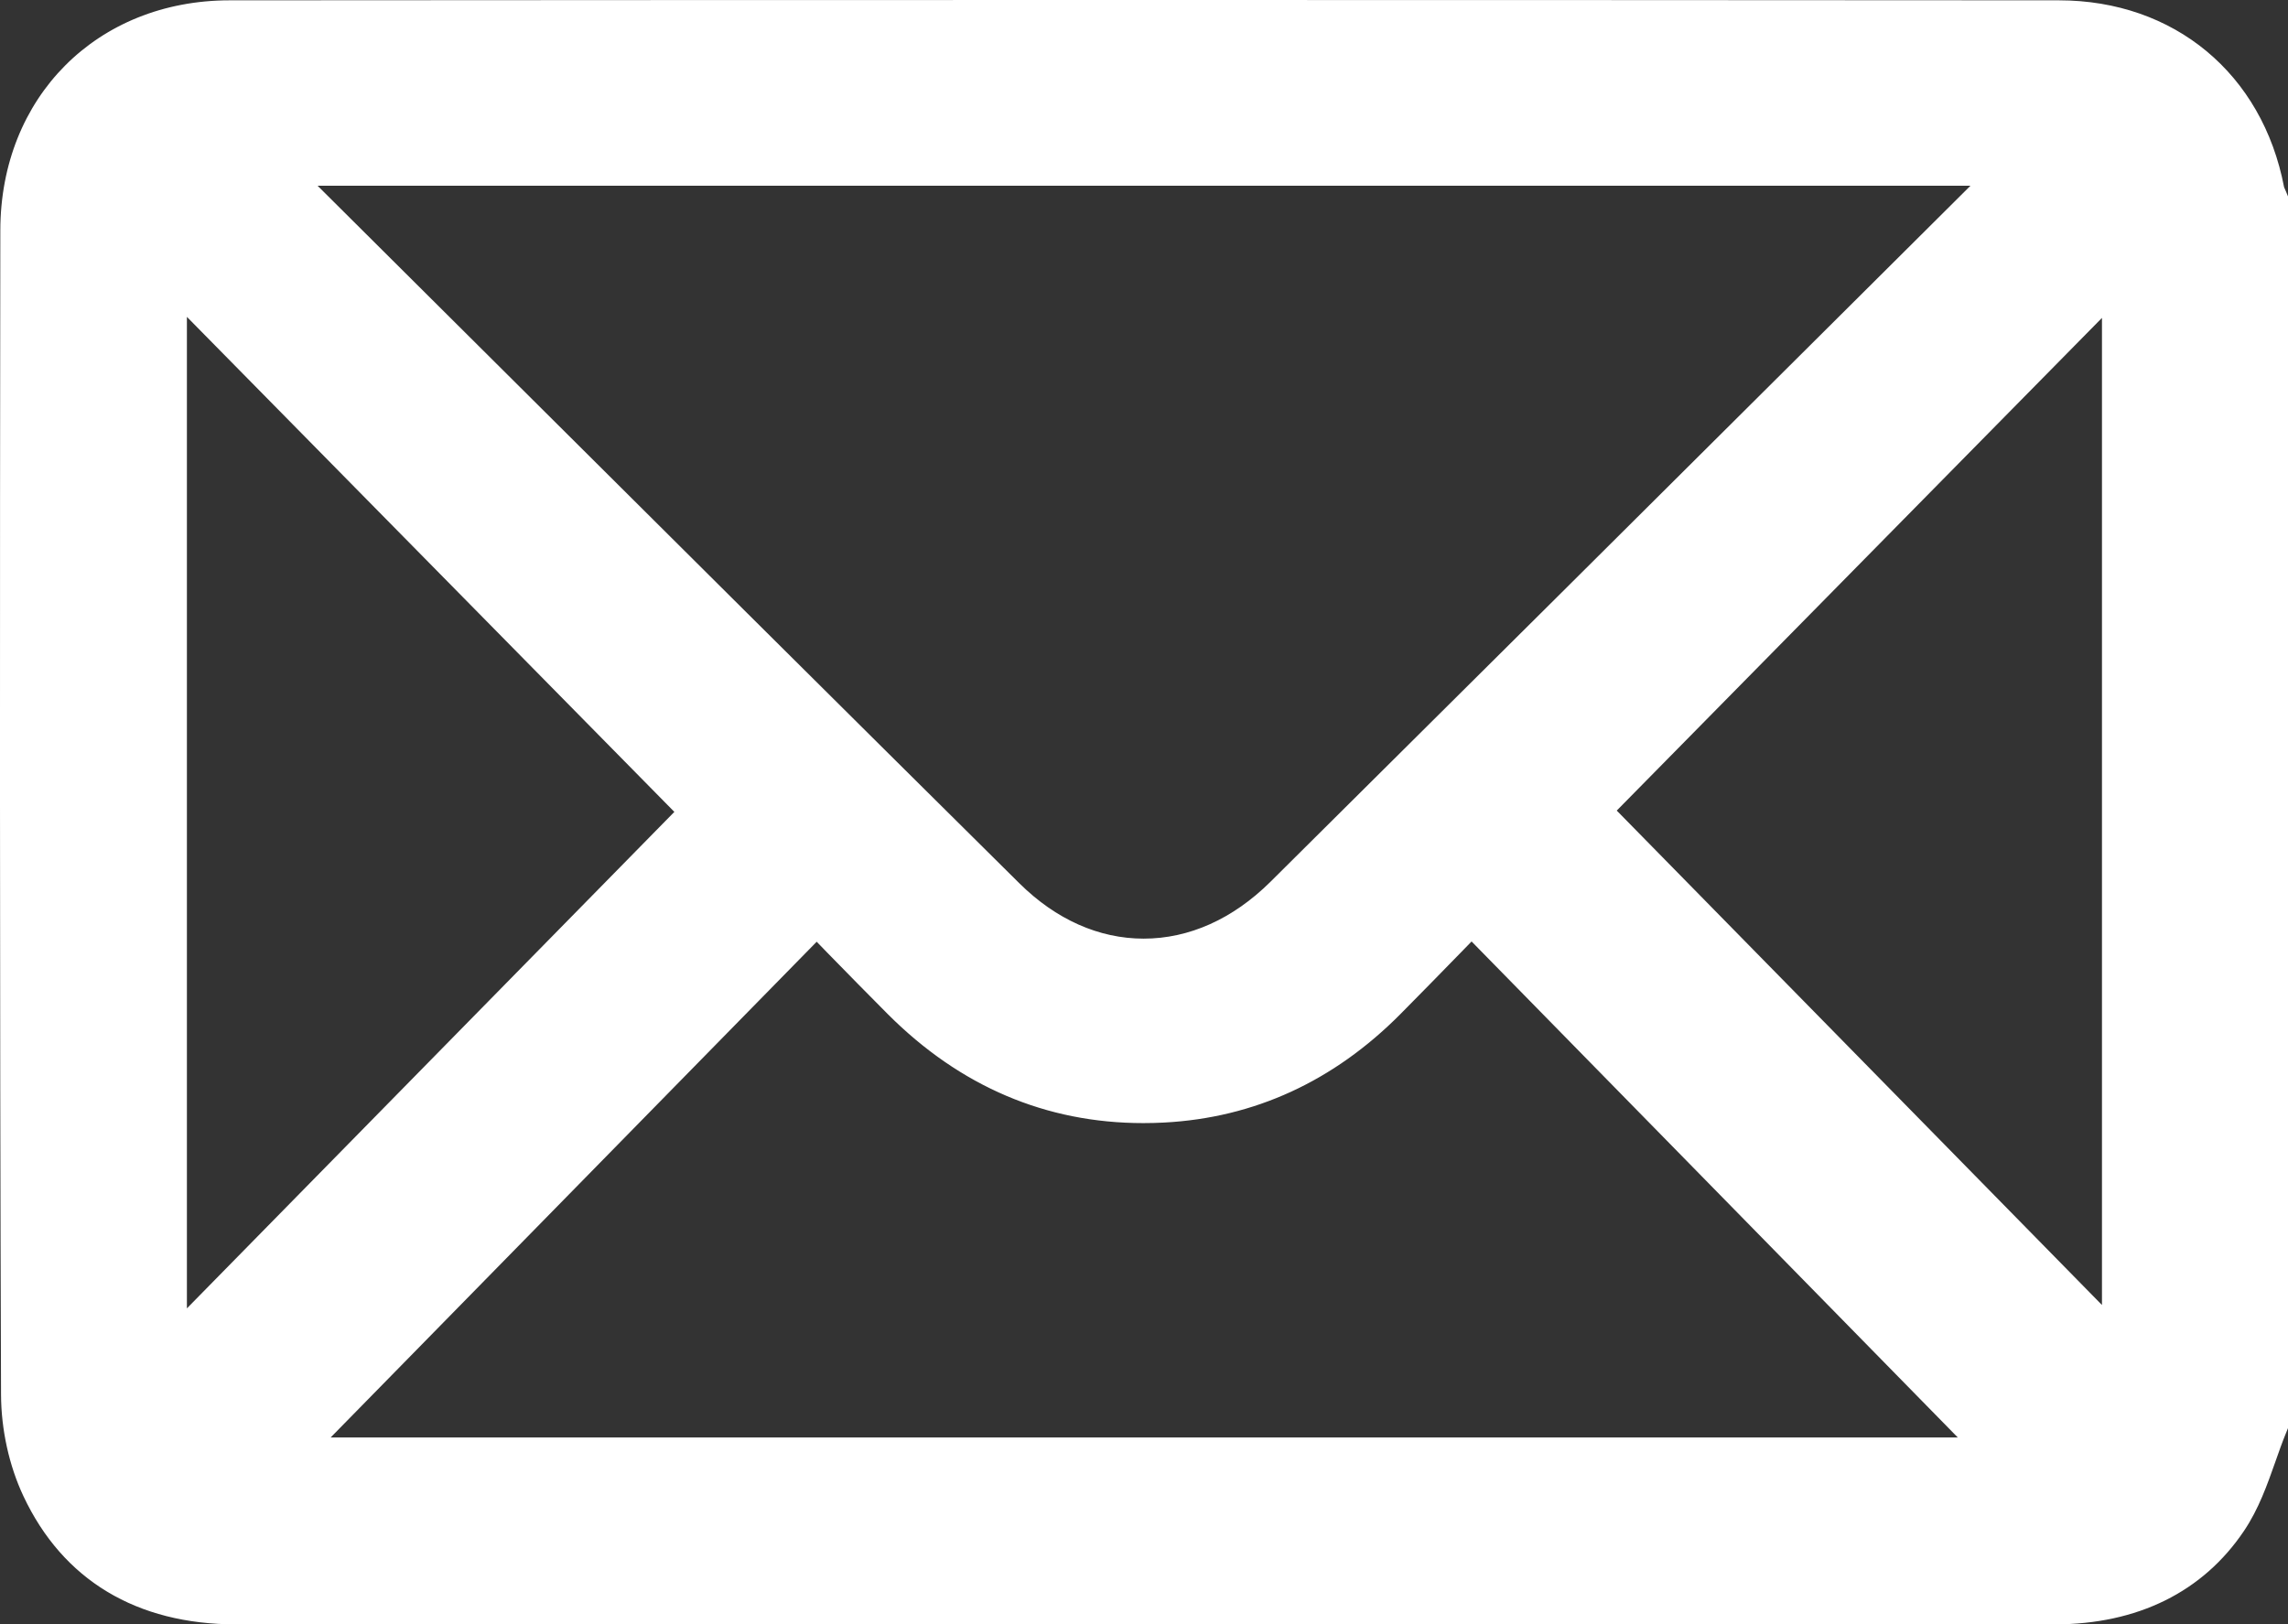
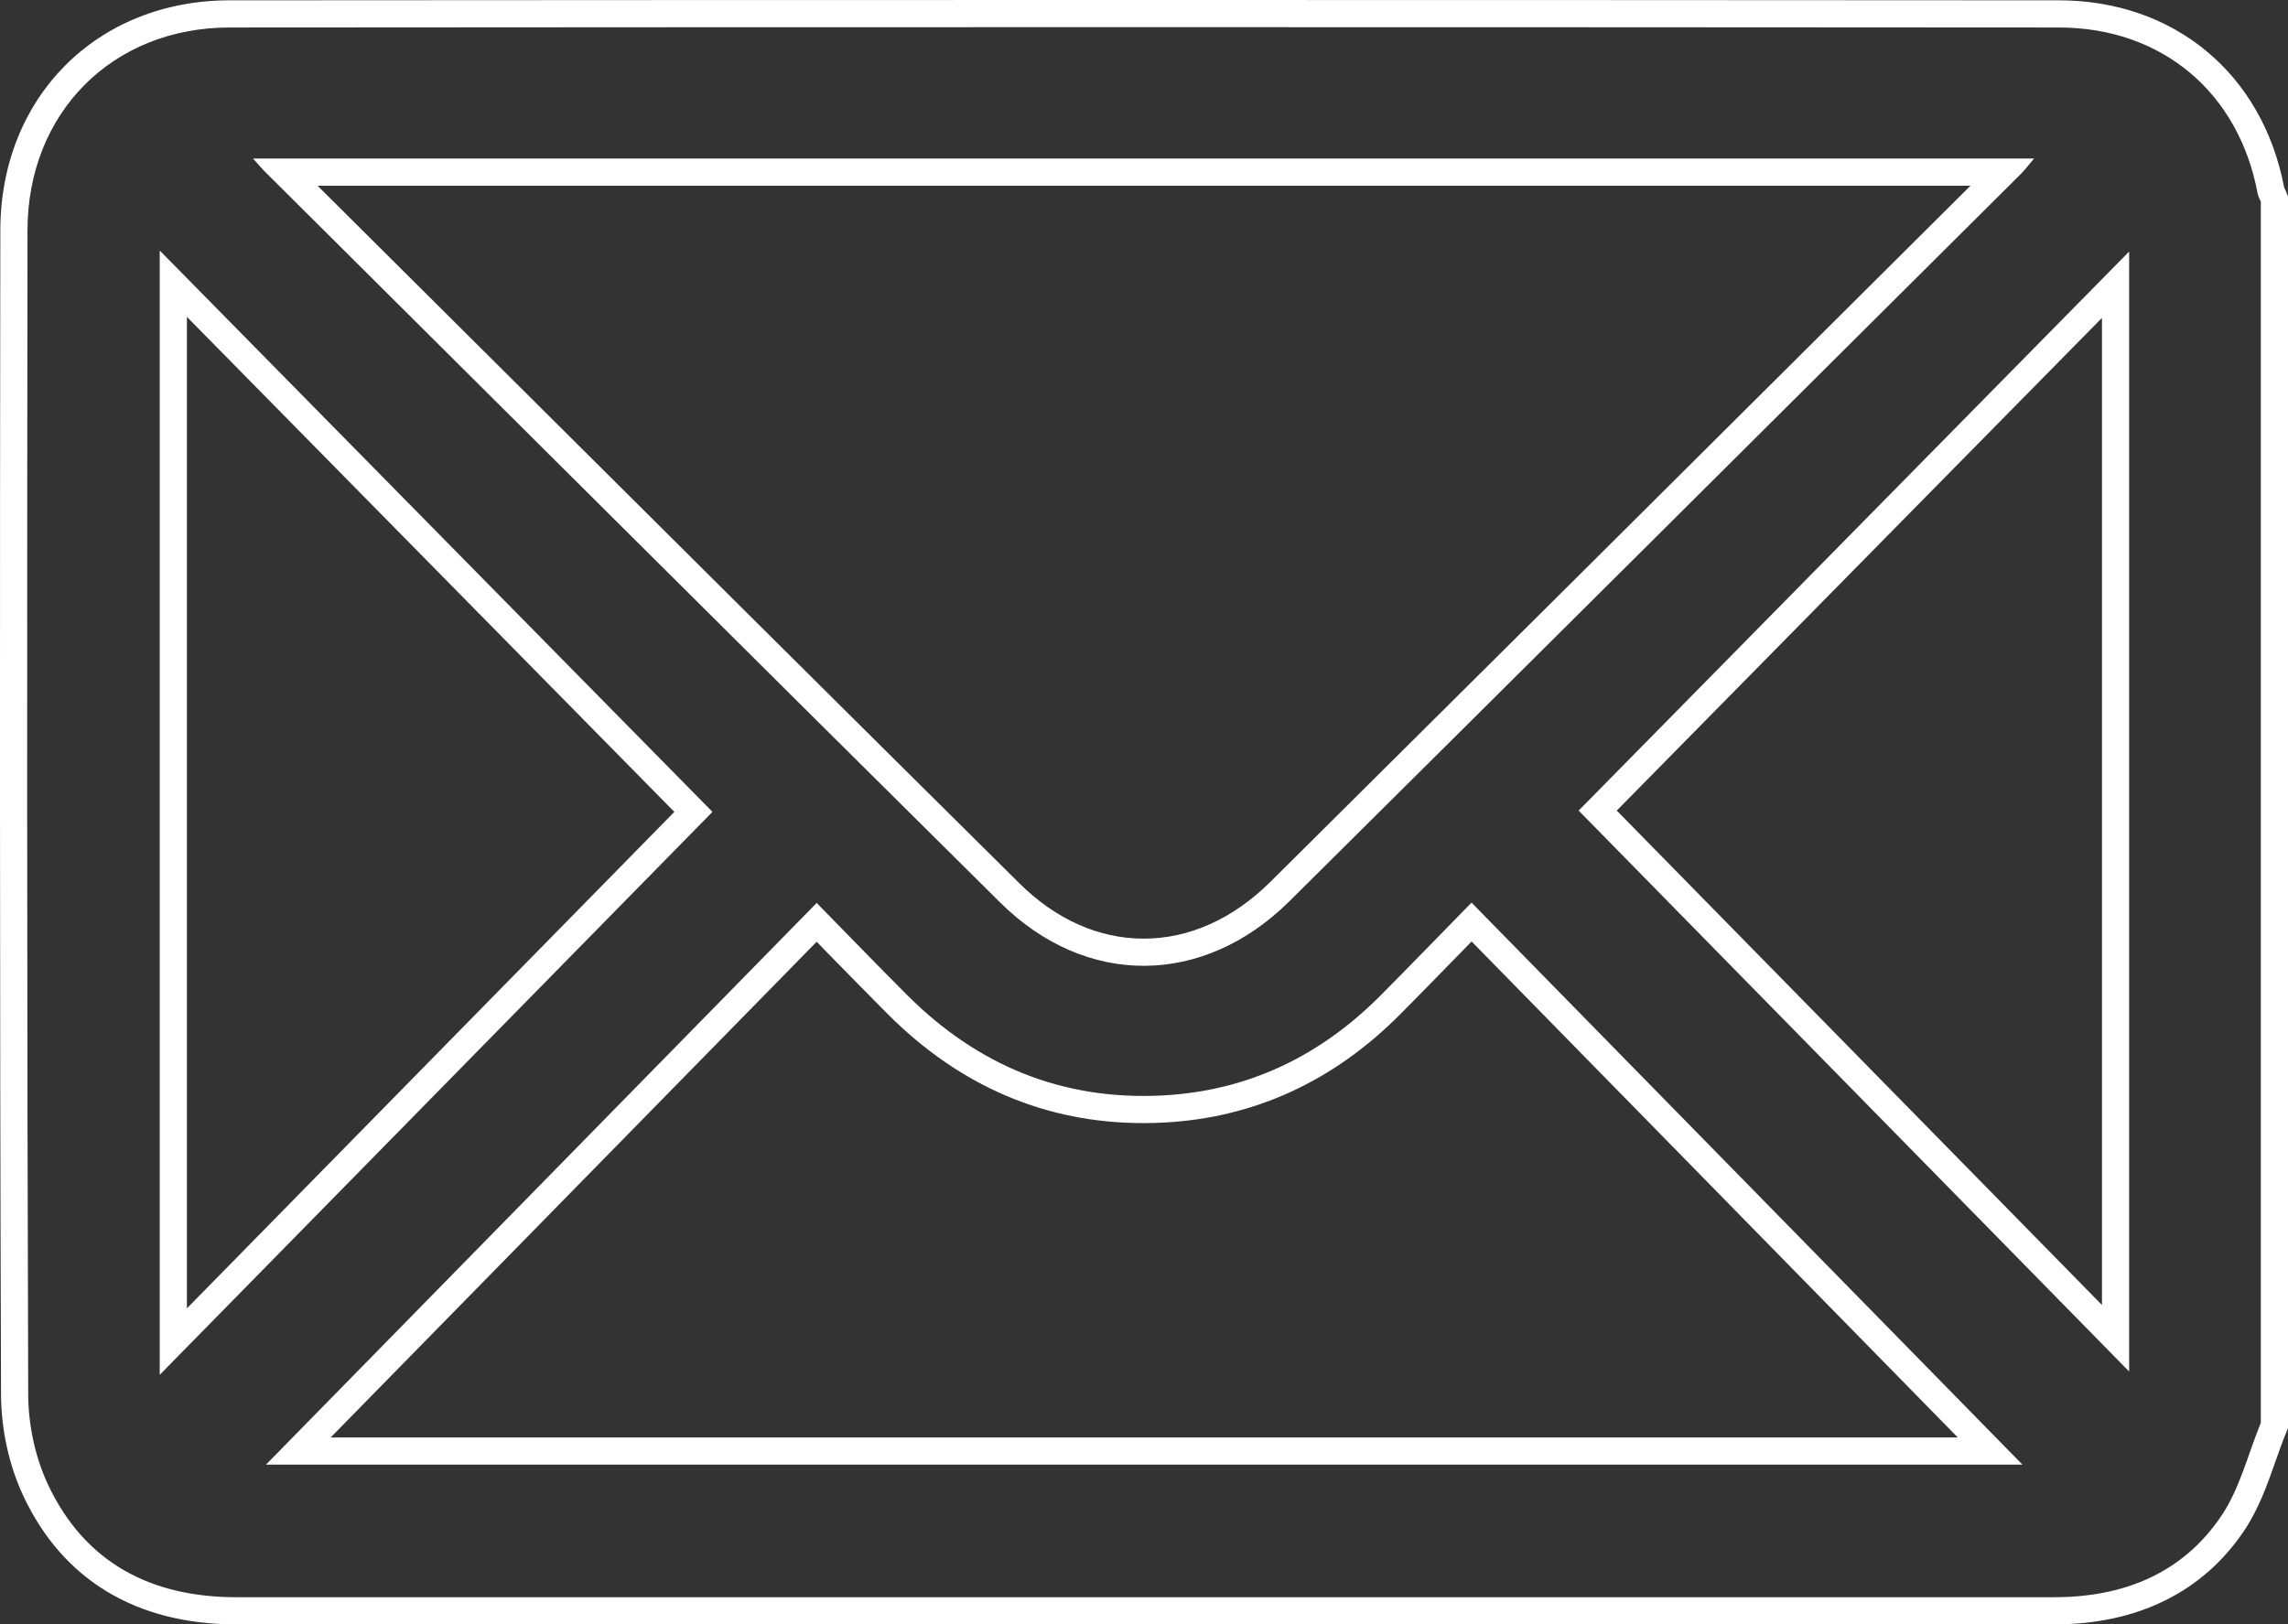
<svg xmlns="http://www.w3.org/2000/svg" width="42.099" height="29.898" viewBox="0 0 42.099 29.898">
  <rect x="0" y="0" width="42.099" height="29.898" fill="#333333" stroke="none" />
  <g id="Path_137889" data-name="Path 137889" transform="translate(0.5 0.5)" fill="#fff">
-     <path d="M 32.932 29.148 L 29.903 29.147 L 26.875 29.147 L 20.734 29.147 L 14.593 29.147 C 11.011 29.147 7.429 29.147 3.846 29.147 C 2.09 29.147 0.849 28.401 0.157 26.93 C -0.088 26.41 -0.229 25.766 -0.231 25.164 C -0.257 17.596 -0.252 10.087 -0.244 3.739 C -0.241 1.433 1.427 -0.242 3.723 -0.244 C 9.077 -0.248 14.651 -0.25 20.29 -0.25 C 25.782 -0.25 31.533 -0.248 37.383 -0.244 C 39.388 -0.243 40.92 1.038 41.286 3.019 C 41.288 3.025 41.298 3.045 41.305 3.06 C 41.314 3.079 41.323 3.099 41.331 3.119 L 41.349 3.164 L 41.349 3.212 L 41.349 25.687 L 41.349 25.736 L 41.33 25.782 C 41.259 25.955 41.195 26.139 41.132 26.317 C 40.986 26.732 40.835 27.161 40.584 27.535 C 39.866 28.604 38.763 29.146 37.306 29.147 C 35.848 29.147 34.39 29.148 32.932 29.148 Z M 4.989 26.207 L 36.118 26.207 L 30.612 20.589 L 26.576 16.471 C 26.455 16.596 26.335 16.719 26.216 16.84 C 25.828 17.238 25.462 17.614 25.088 17.99 C 23.906 19.182 22.499 19.828 20.906 19.911 C 20.782 19.918 20.658 19.921 20.536 19.921 C 18.817 19.921 17.296 19.272 16.017 17.993 C 15.644 17.62 15.279 17.247 14.894 16.852 C 14.773 16.728 14.651 16.603 14.527 16.476 L 4.989 26.207 Z M 2.689 4.721 L 2.689 24.193 L 8.662 18.107 L 12.258 14.443 L 2.689 4.721 Z M 28.898 14.419 L 33.711 19.325 L 38.426 24.131 L 38.426 4.741 L 28.898 14.419 Z M 4.738 2.668 C 5.867 3.791 6.995 4.915 8.124 6.038 C 11.384 9.284 14.756 12.641 18.079 15.934 C 18.8 16.648 19.652 17.026 20.543 17.026 C 20.543 17.026 20.544 17.026 20.544 17.026 C 21.447 17.026 22.314 16.639 23.051 15.908 C 26.558 12.427 30.119 8.883 33.563 5.455 C 34.496 4.526 35.429 3.597 36.363 2.668 L 4.738 2.668 Z" stroke="none" />
    <path d="M 32.932 28.898 C 34.39 28.898 35.848 28.897 37.306 28.897 C 38.573 28.896 39.661 28.46 40.376 27.395 C 40.715 26.891 40.864 26.26 41.099 25.687 L 41.099 3.212 C 41.079 3.163 41.05 3.116 41.041 3.065 C 40.698 1.211 39.287 0.007 37.383 0.006 C 26.163 -0.002 14.943 -0.003 3.723 0.006 C 1.565 0.008 0.009 1.576 0.006 3.739 C -0.003 10.881 -0.005 18.022 0.019 25.163 C 0.02 25.72 0.147 26.322 0.383 26.824 C 1.06 28.264 2.279 28.897 3.846 28.897 C 11.522 28.898 19.199 28.897 26.875 28.897 C 28.894 28.897 30.913 28.898 32.932 28.898 M 14.527 16.119 C 15.111 16.714 15.647 17.27 16.193 17.816 C 17.491 19.113 19.052 19.758 20.893 19.662 C 22.472 19.579 23.802 18.931 24.91 17.814 C 25.454 17.266 25.991 16.711 26.576 16.113 C 30.012 19.619 33.397 23.073 36.713 26.457 L 4.394 26.457 C 7.708 23.075 11.094 19.621 14.527 16.119 M 2.439 4.111 C 5.893 7.621 9.286 11.068 12.609 14.443 C 9.294 17.82 5.901 21.277 2.439 24.804 L 2.439 4.111 M 38.676 4.13 L 38.676 24.743 C 35.247 21.248 31.856 17.792 28.547 14.419 C 31.822 11.093 35.221 7.64 38.676 4.13 M 4.156 2.418 L 36.926 2.418 C 36.825 2.537 36.76 2.625 36.684 2.701 C 32.199 7.164 27.718 11.629 23.227 16.086 C 21.641 17.66 19.483 17.677 17.903 16.111 C 13.381 11.63 8.873 7.134 4.359 2.644 C 4.306 2.591 4.258 2.531 4.156 2.418 M 32.932 29.398 L 26.875 29.397 L 14.593 29.397 C 11.011 29.397 7.429 29.397 3.846 29.397 C 2.011 29.397 0.657 28.581 -0.069 27.037 C -0.333 26.476 -0.479 25.811 -0.481 25.165 C -0.507 17.596 -0.502 10.087 -0.494 3.739 C -0.491 1.288 1.283 -0.492 3.723 -0.494 C 9.076 -0.498 14.65 -0.5 20.29 -0.5 C 25.776 -0.5 31.527 -0.498 37.384 -0.494 C 39.504 -0.493 41.128 0.856 41.527 2.945 C 41.528 2.948 41.53 2.951 41.531 2.954 C 41.542 2.977 41.553 3.001 41.562 3.025 L 41.599 3.115 L 41.599 25.785 L 41.562 25.876 C 41.493 26.044 41.432 26.217 41.368 26.4 C 41.216 26.83 41.06 27.274 40.791 27.674 C 40.035 28.801 38.829 29.396 37.306 29.397 C 35.848 29.397 34.39 29.398 32.932 29.398 Z M 5.584 25.957 L 35.523 25.957 L 26.577 16.828 C 26.516 16.891 26.455 16.953 26.395 17.015 C 26.007 17.413 25.64 17.789 25.265 18.167 C 24.038 19.403 22.576 20.074 20.919 20.161 C 20.791 20.168 20.662 20.171 20.536 20.171 C 18.748 20.171 17.168 19.498 15.84 18.17 C 15.466 17.795 15.101 17.422 14.715 17.027 C 14.653 16.963 14.59 16.898 14.527 16.833 L 5.584 25.957 Z M 2.939 5.332 L 2.939 23.581 L 11.908 14.443 L 2.939 5.332 Z M 29.248 14.419 L 38.176 23.519 L 38.176 5.351 L 29.248 14.419 Z M 5.343 2.918 C 6.329 3.899 7.315 4.88 8.3 5.861 C 11.56 9.107 14.932 12.463 18.255 15.756 C 18.928 16.423 19.719 16.776 20.543 16.776 C 21.38 16.776 22.186 16.414 22.875 15.731 C 26.382 12.25 29.943 8.706 33.386 5.278 C 34.177 4.491 34.967 3.705 35.757 2.918 L 5.343 2.918 Z" stroke="none" fill="#fff" />
  </g>
</svg>